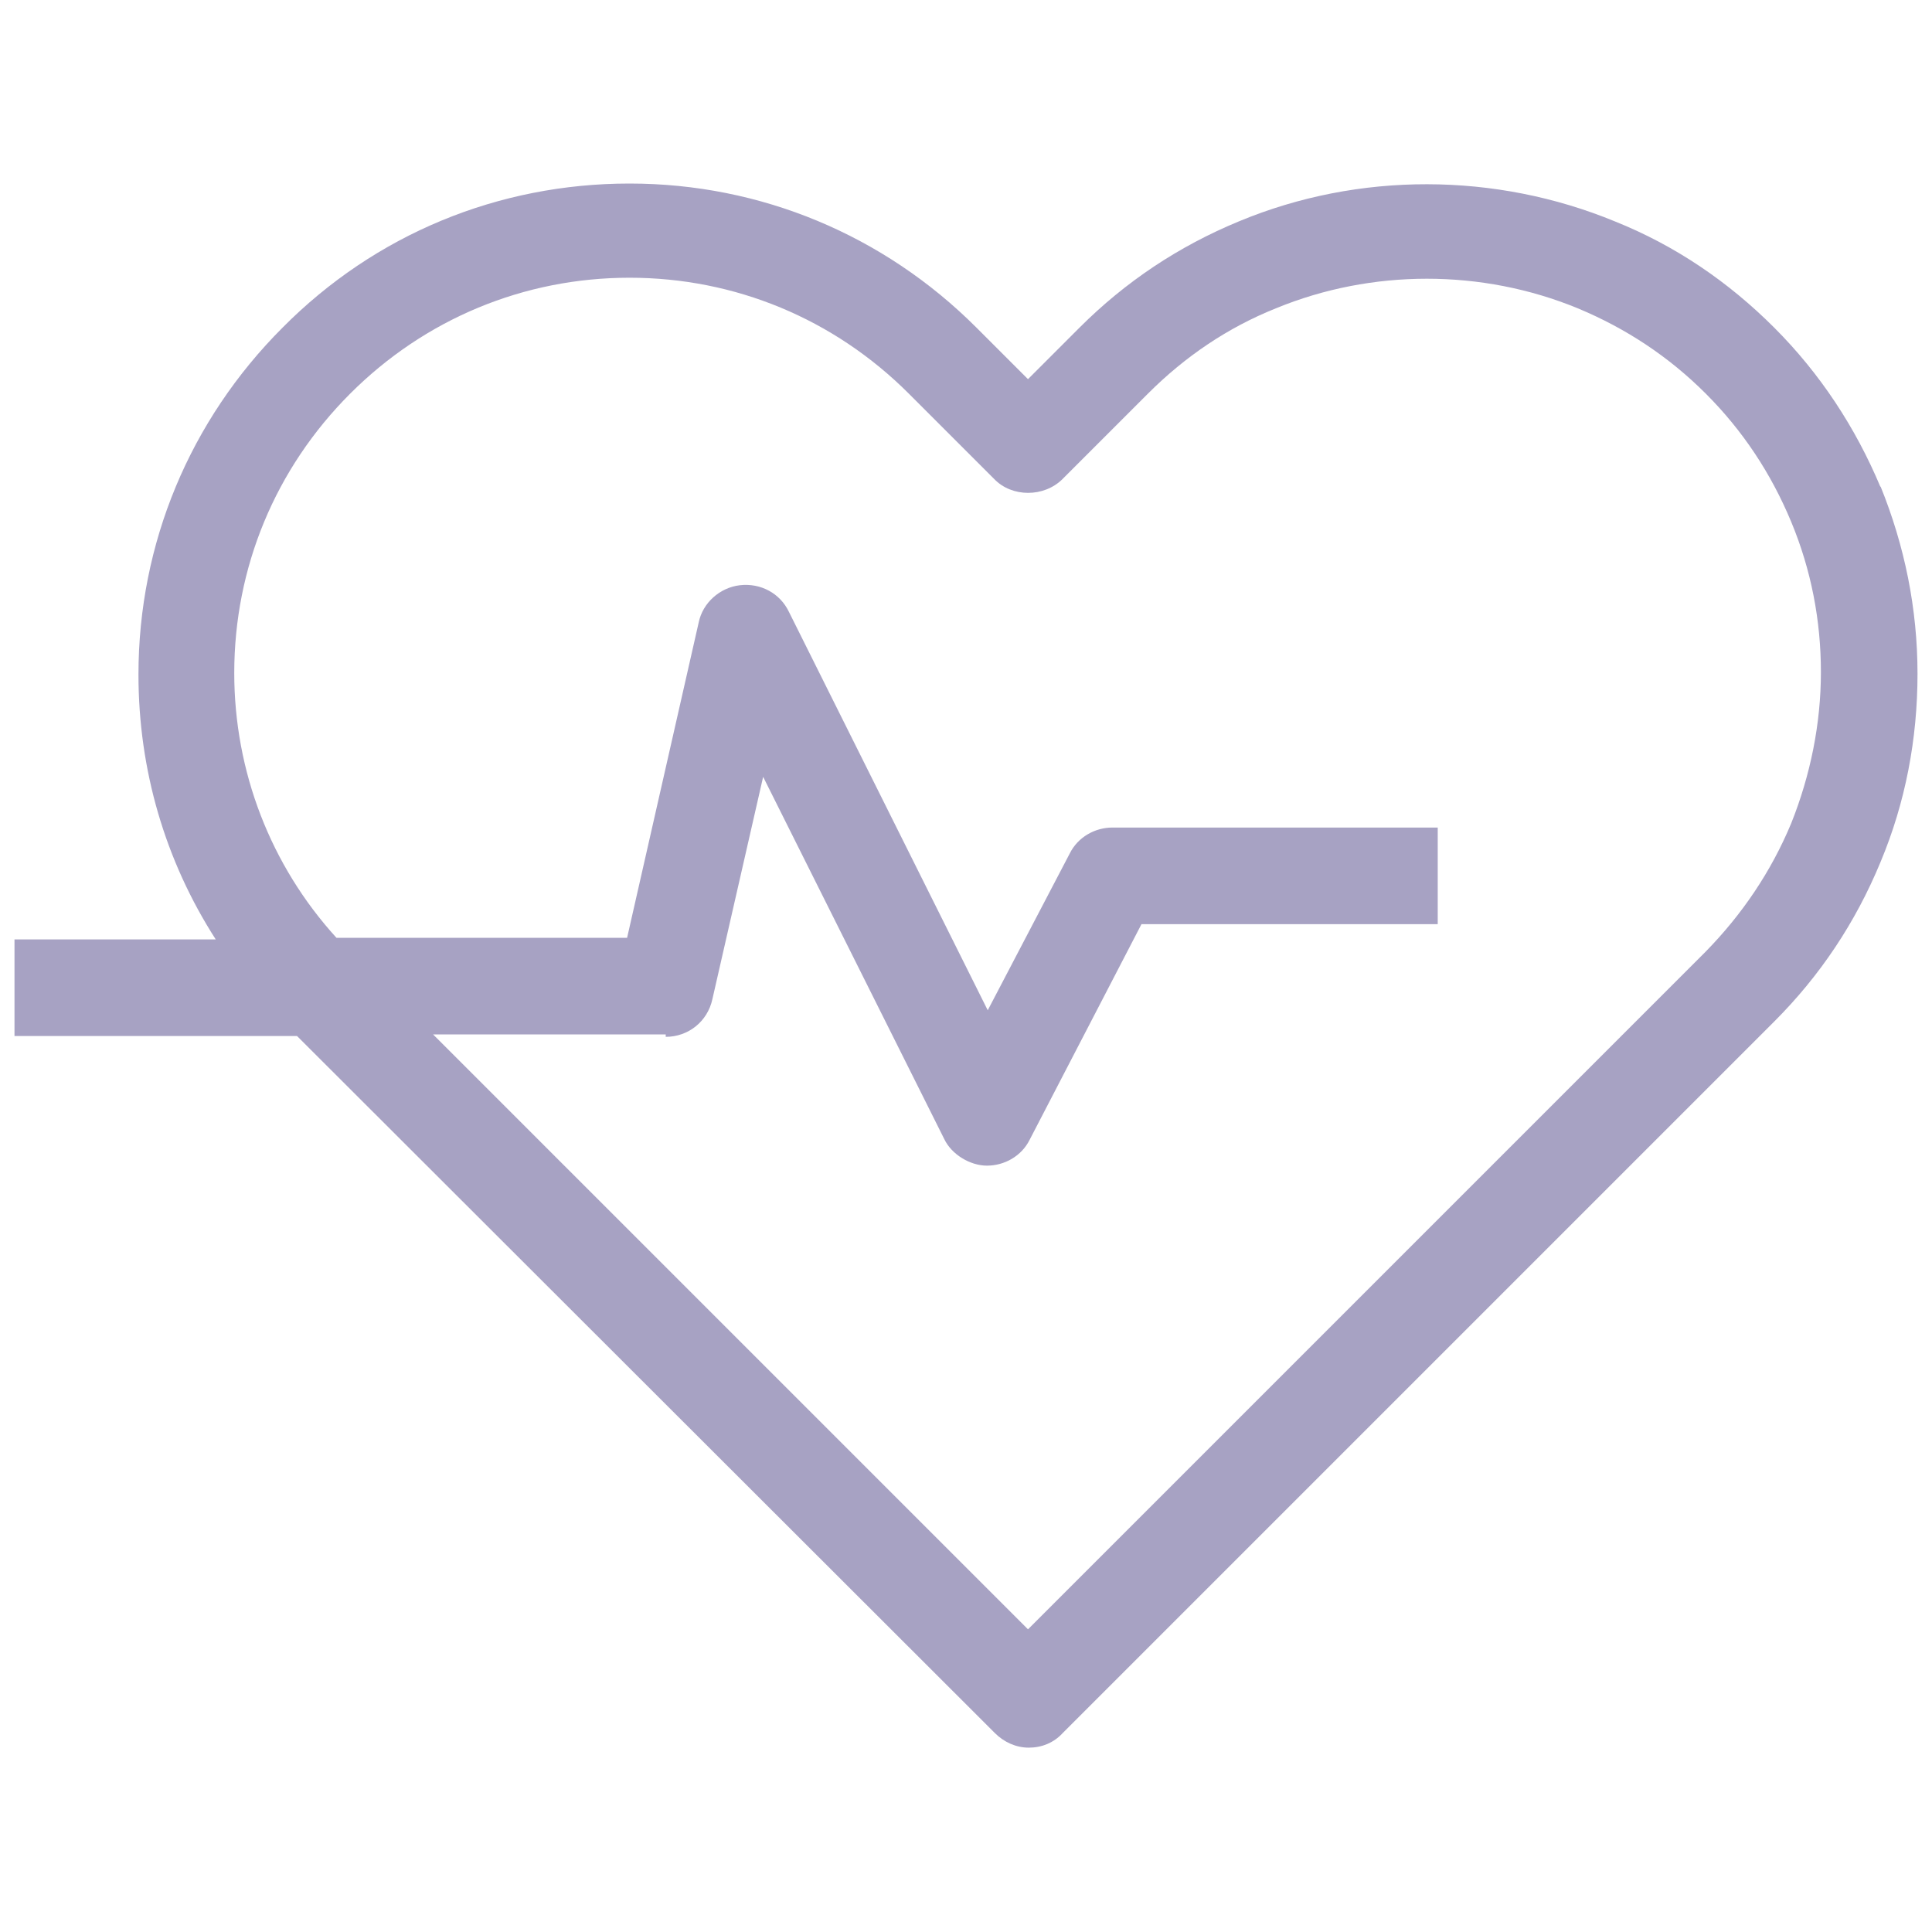
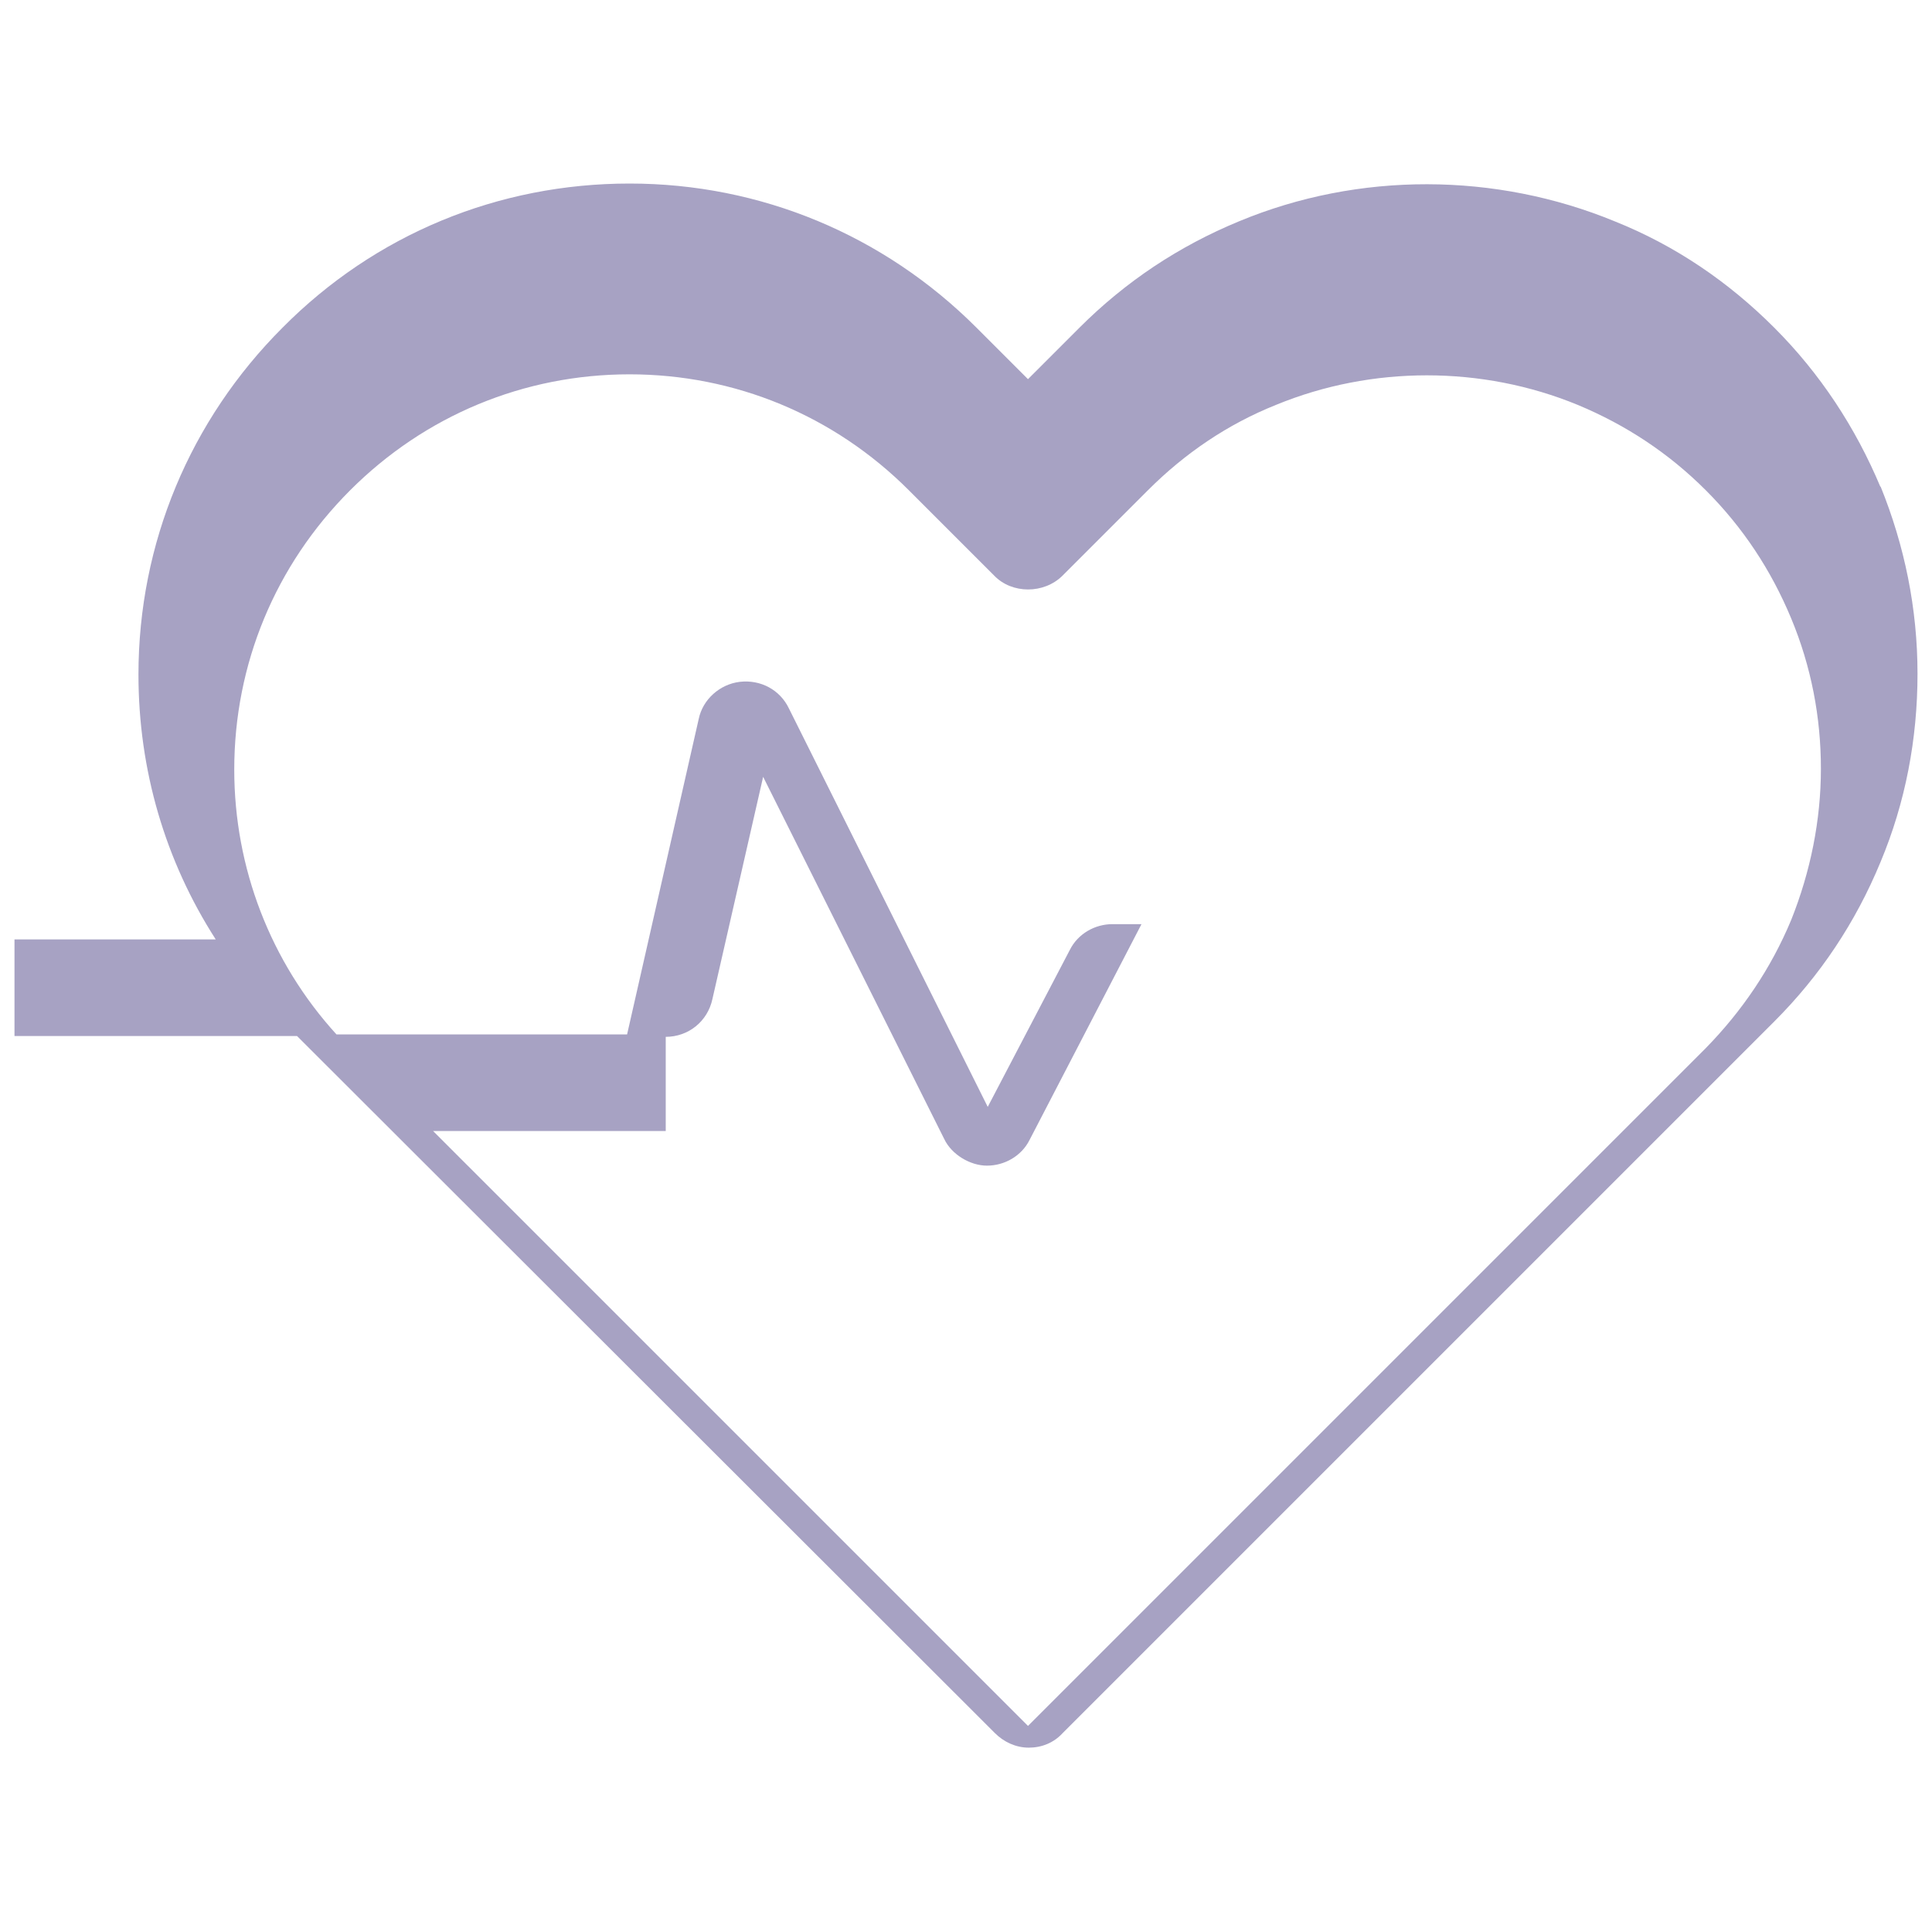
<svg xmlns="http://www.w3.org/2000/svg" id="Layer_1" width="24" height="24" viewBox="0 0 24 24">
-   <path d="M23.36,6.05c-.31-.74-.75-1.41-1.32-1.98-.57-.57-1.23-1.02-1.98-1.32-1.48-.61-3.18-.62-4.67,0-.75.31-1.41.75-1.98,1.32l-.64.64-.64-.64c-1.15-1.15-2.68-1.79-4.31-1.79s-3.16.63-4.31,1.79c-1.15,1.15-1.79,2.68-1.79,4.31,0,1.18.33,2.31.96,3.29H.18v1.2h3.51l8.67,8.66c.11.11.26.18.42.18s.31-.06.42-.18l8.84-8.84c.57-.57,1.01-1.23,1.32-1.98.31-.74.46-1.53.46-2.34s-.16-1.59-.46-2.33ZM8.27,12.88c.28,0,.52-.19.58-.47l.63-2.76,2.25,4.5c.09.19.32.33.53.33h0c.22,0,.43-.12.53-.32l1.39-2.68h3.68v-1.2h-4.04c-.22,0-.43.12-.53.32l-1.02,1.95-2.47-4.95c-.11-.23-.35-.36-.61-.33-.25.03-.46.22-.51.46l-.89,3.92h-3.61c-.82-.9-1.27-2.07-1.27-3.29,0-1.31.51-2.54,1.44-3.47.93-.93,2.16-1.44,3.47-1.44s2.54.51,3.47,1.44l1.06,1.06c.22.23.62.23.85,0l1.06-1.06c.46-.46.99-.82,1.59-1.06,1.19-.49,2.56-.49,3.75,0,.6.25,1.13.6,1.59,1.06.46.46.81.99,1.06,1.59.25.6.37,1.23.37,1.87s-.13,1.28-.37,1.88c-.25.6-.61,1.13-1.06,1.59l-8.42,8.42-7.39-7.39h2.89Z" style="fill:#a7a2c3; stroke-width:0px;" />
+   <path d="M23.36,6.05c-.31-.74-.75-1.41-1.32-1.98-.57-.57-1.23-1.02-1.98-1.32-1.48-.61-3.18-.62-4.67,0-.75.31-1.41.75-1.98,1.32l-.64.64-.64-.64c-1.15-1.15-2.68-1.79-4.31-1.79s-3.16.63-4.31,1.79c-1.15,1.15-1.79,2.68-1.79,4.31,0,1.18.33,2.31.96,3.29H.18v1.2h3.51l8.67,8.66c.11.11.26.18.42.18s.31-.06.42-.18l8.84-8.84c.57-.57,1.01-1.23,1.32-1.98.31-.74.46-1.53.46-2.34s-.16-1.59-.46-2.33ZM8.27,12.88c.28,0,.52-.19.58-.47l.63-2.76,2.25,4.5c.09.19.32.33.53.33h0c.22,0,.43-.12.53-.32l1.39-2.68h3.68h-4.04c-.22,0-.43.12-.53.32l-1.02,1.95-2.47-4.95c-.11-.23-.35-.36-.61-.33-.25.03-.46.22-.51.46l-.89,3.92h-3.61c-.82-.9-1.27-2.07-1.27-3.29,0-1.31.51-2.54,1.44-3.47.93-.93,2.16-1.44,3.47-1.44s2.54.51,3.47,1.44l1.06,1.06c.22.23.62.23.85,0l1.06-1.06c.46-.46.99-.82,1.59-1.06,1.19-.49,2.56-.49,3.75,0,.6.25,1.13.6,1.59,1.06.46.46.81.99,1.06,1.59.25.6.37,1.23.37,1.87s-.13,1.28-.37,1.88c-.25.6-.61,1.13-1.06,1.59l-8.42,8.42-7.39-7.39h2.89Z" style="fill:#a7a2c3; stroke-width:0px;" />
</svg>